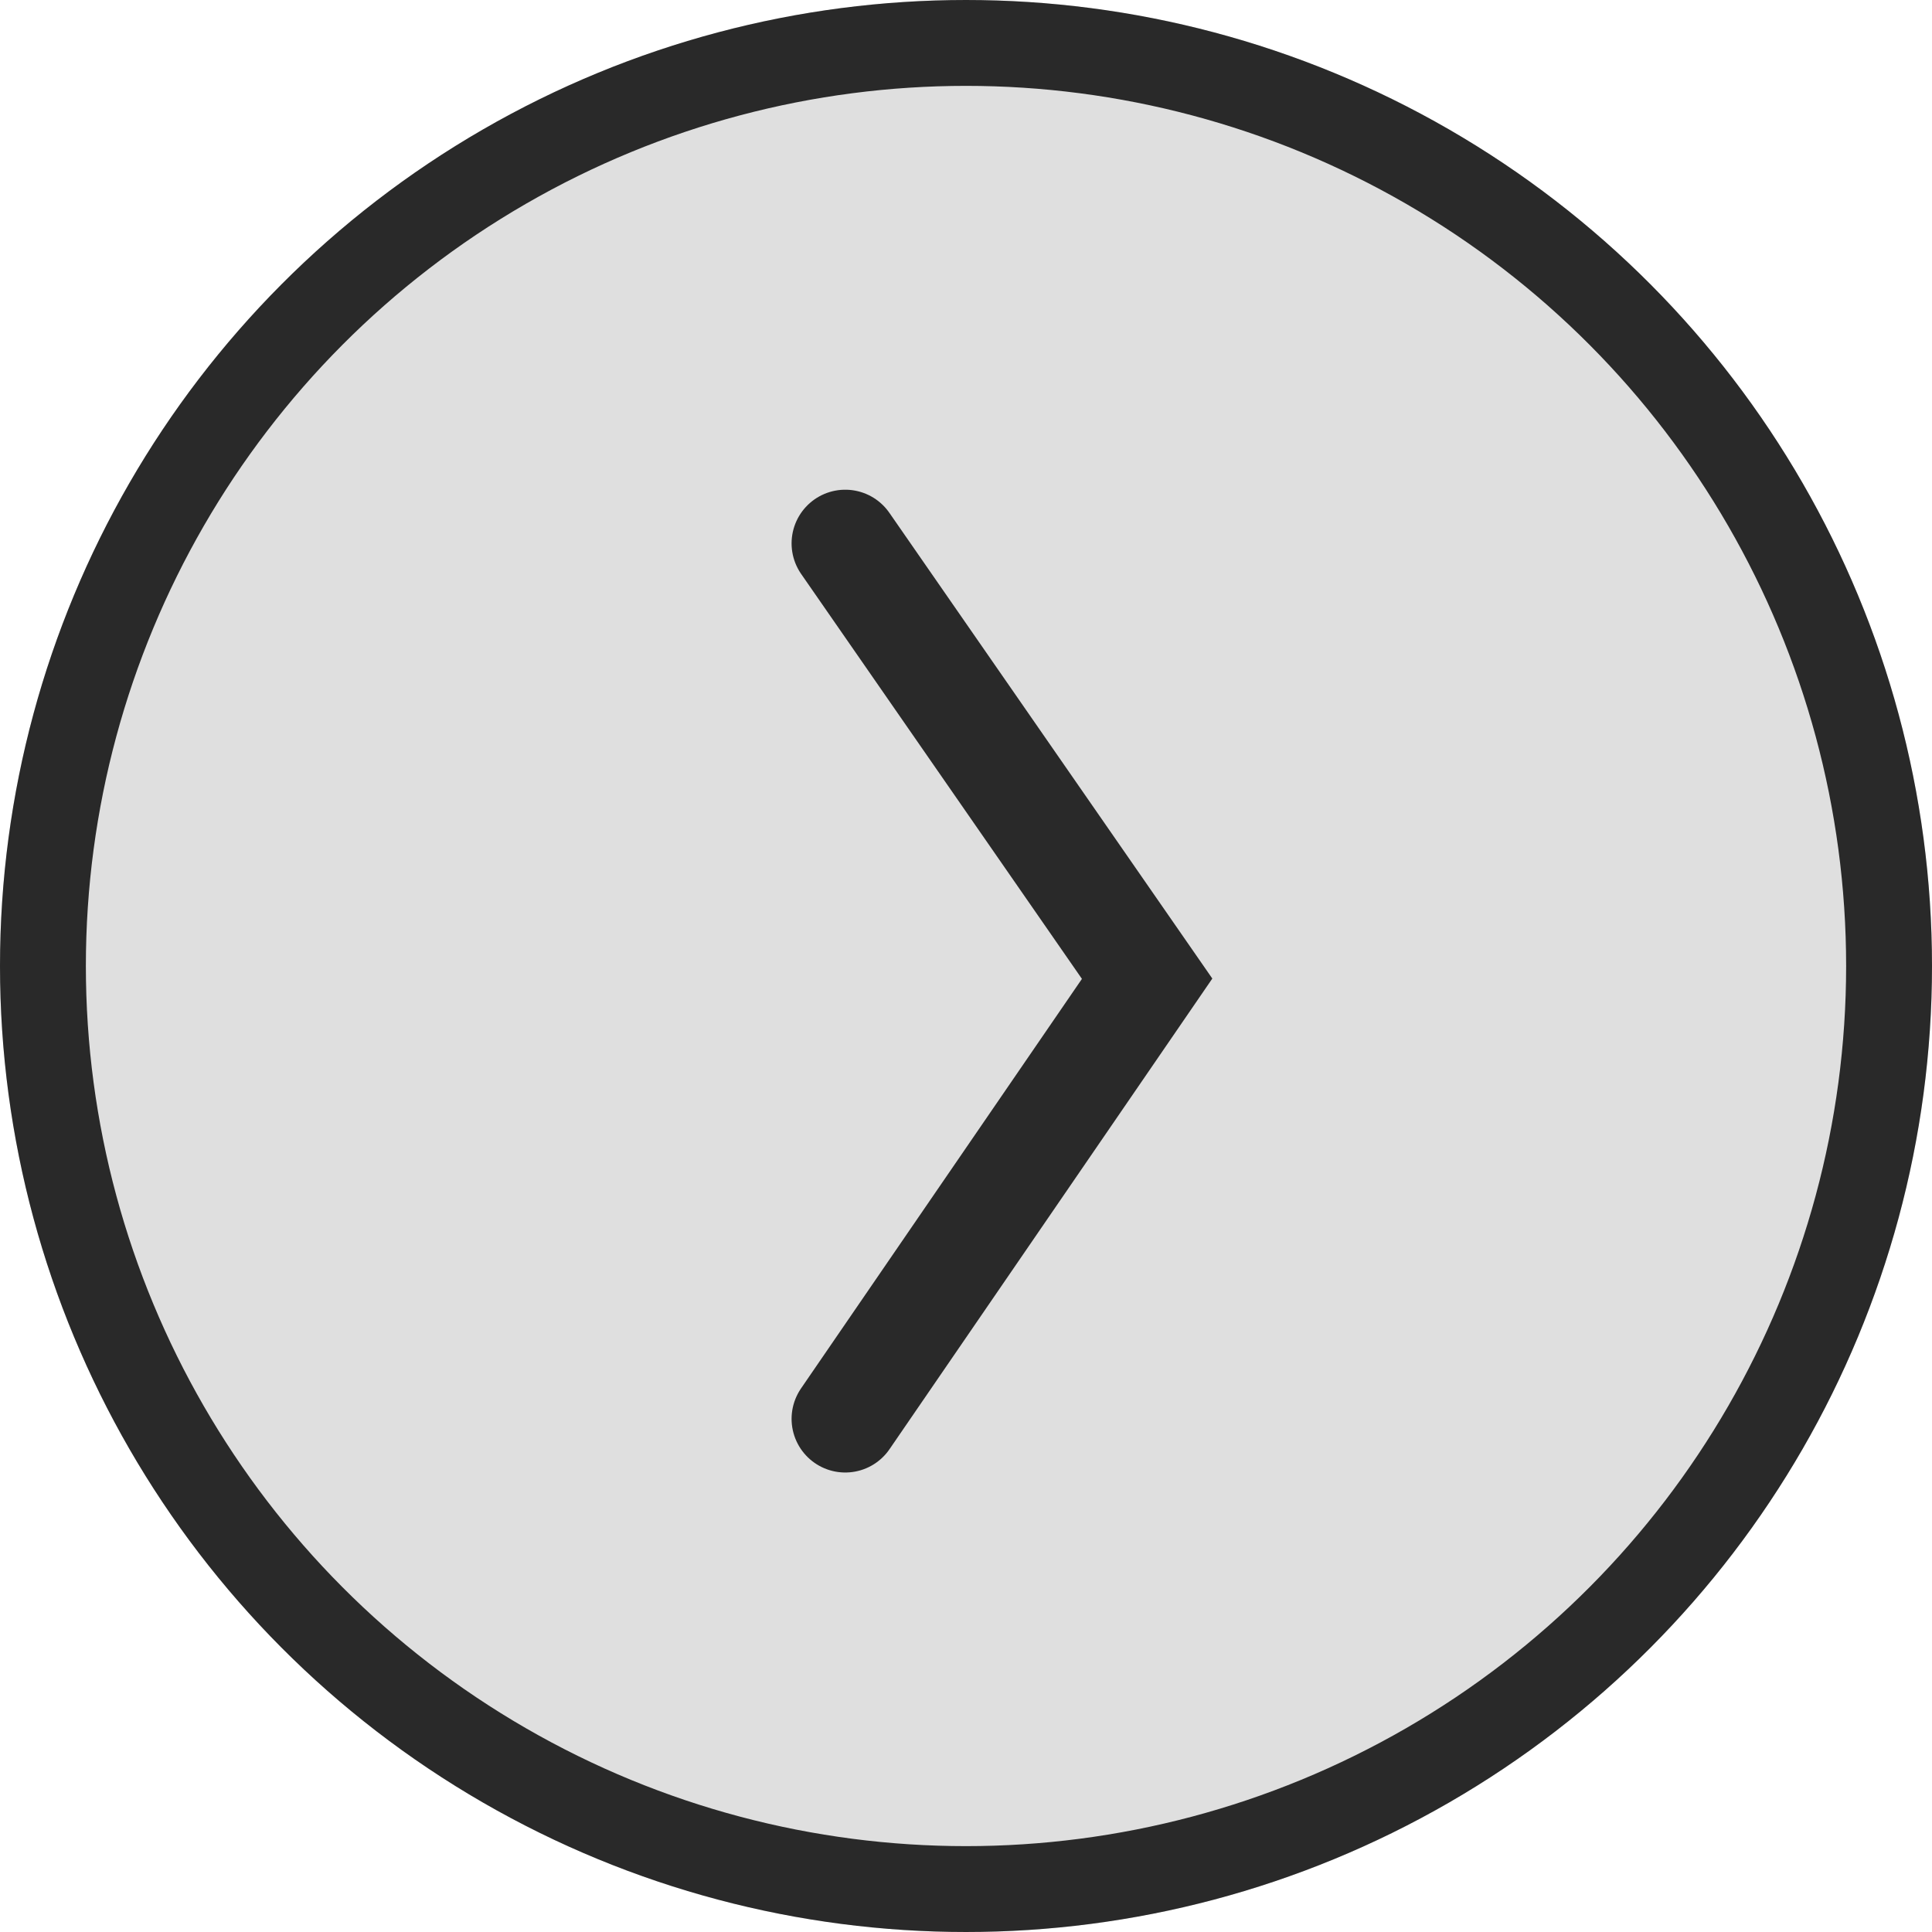
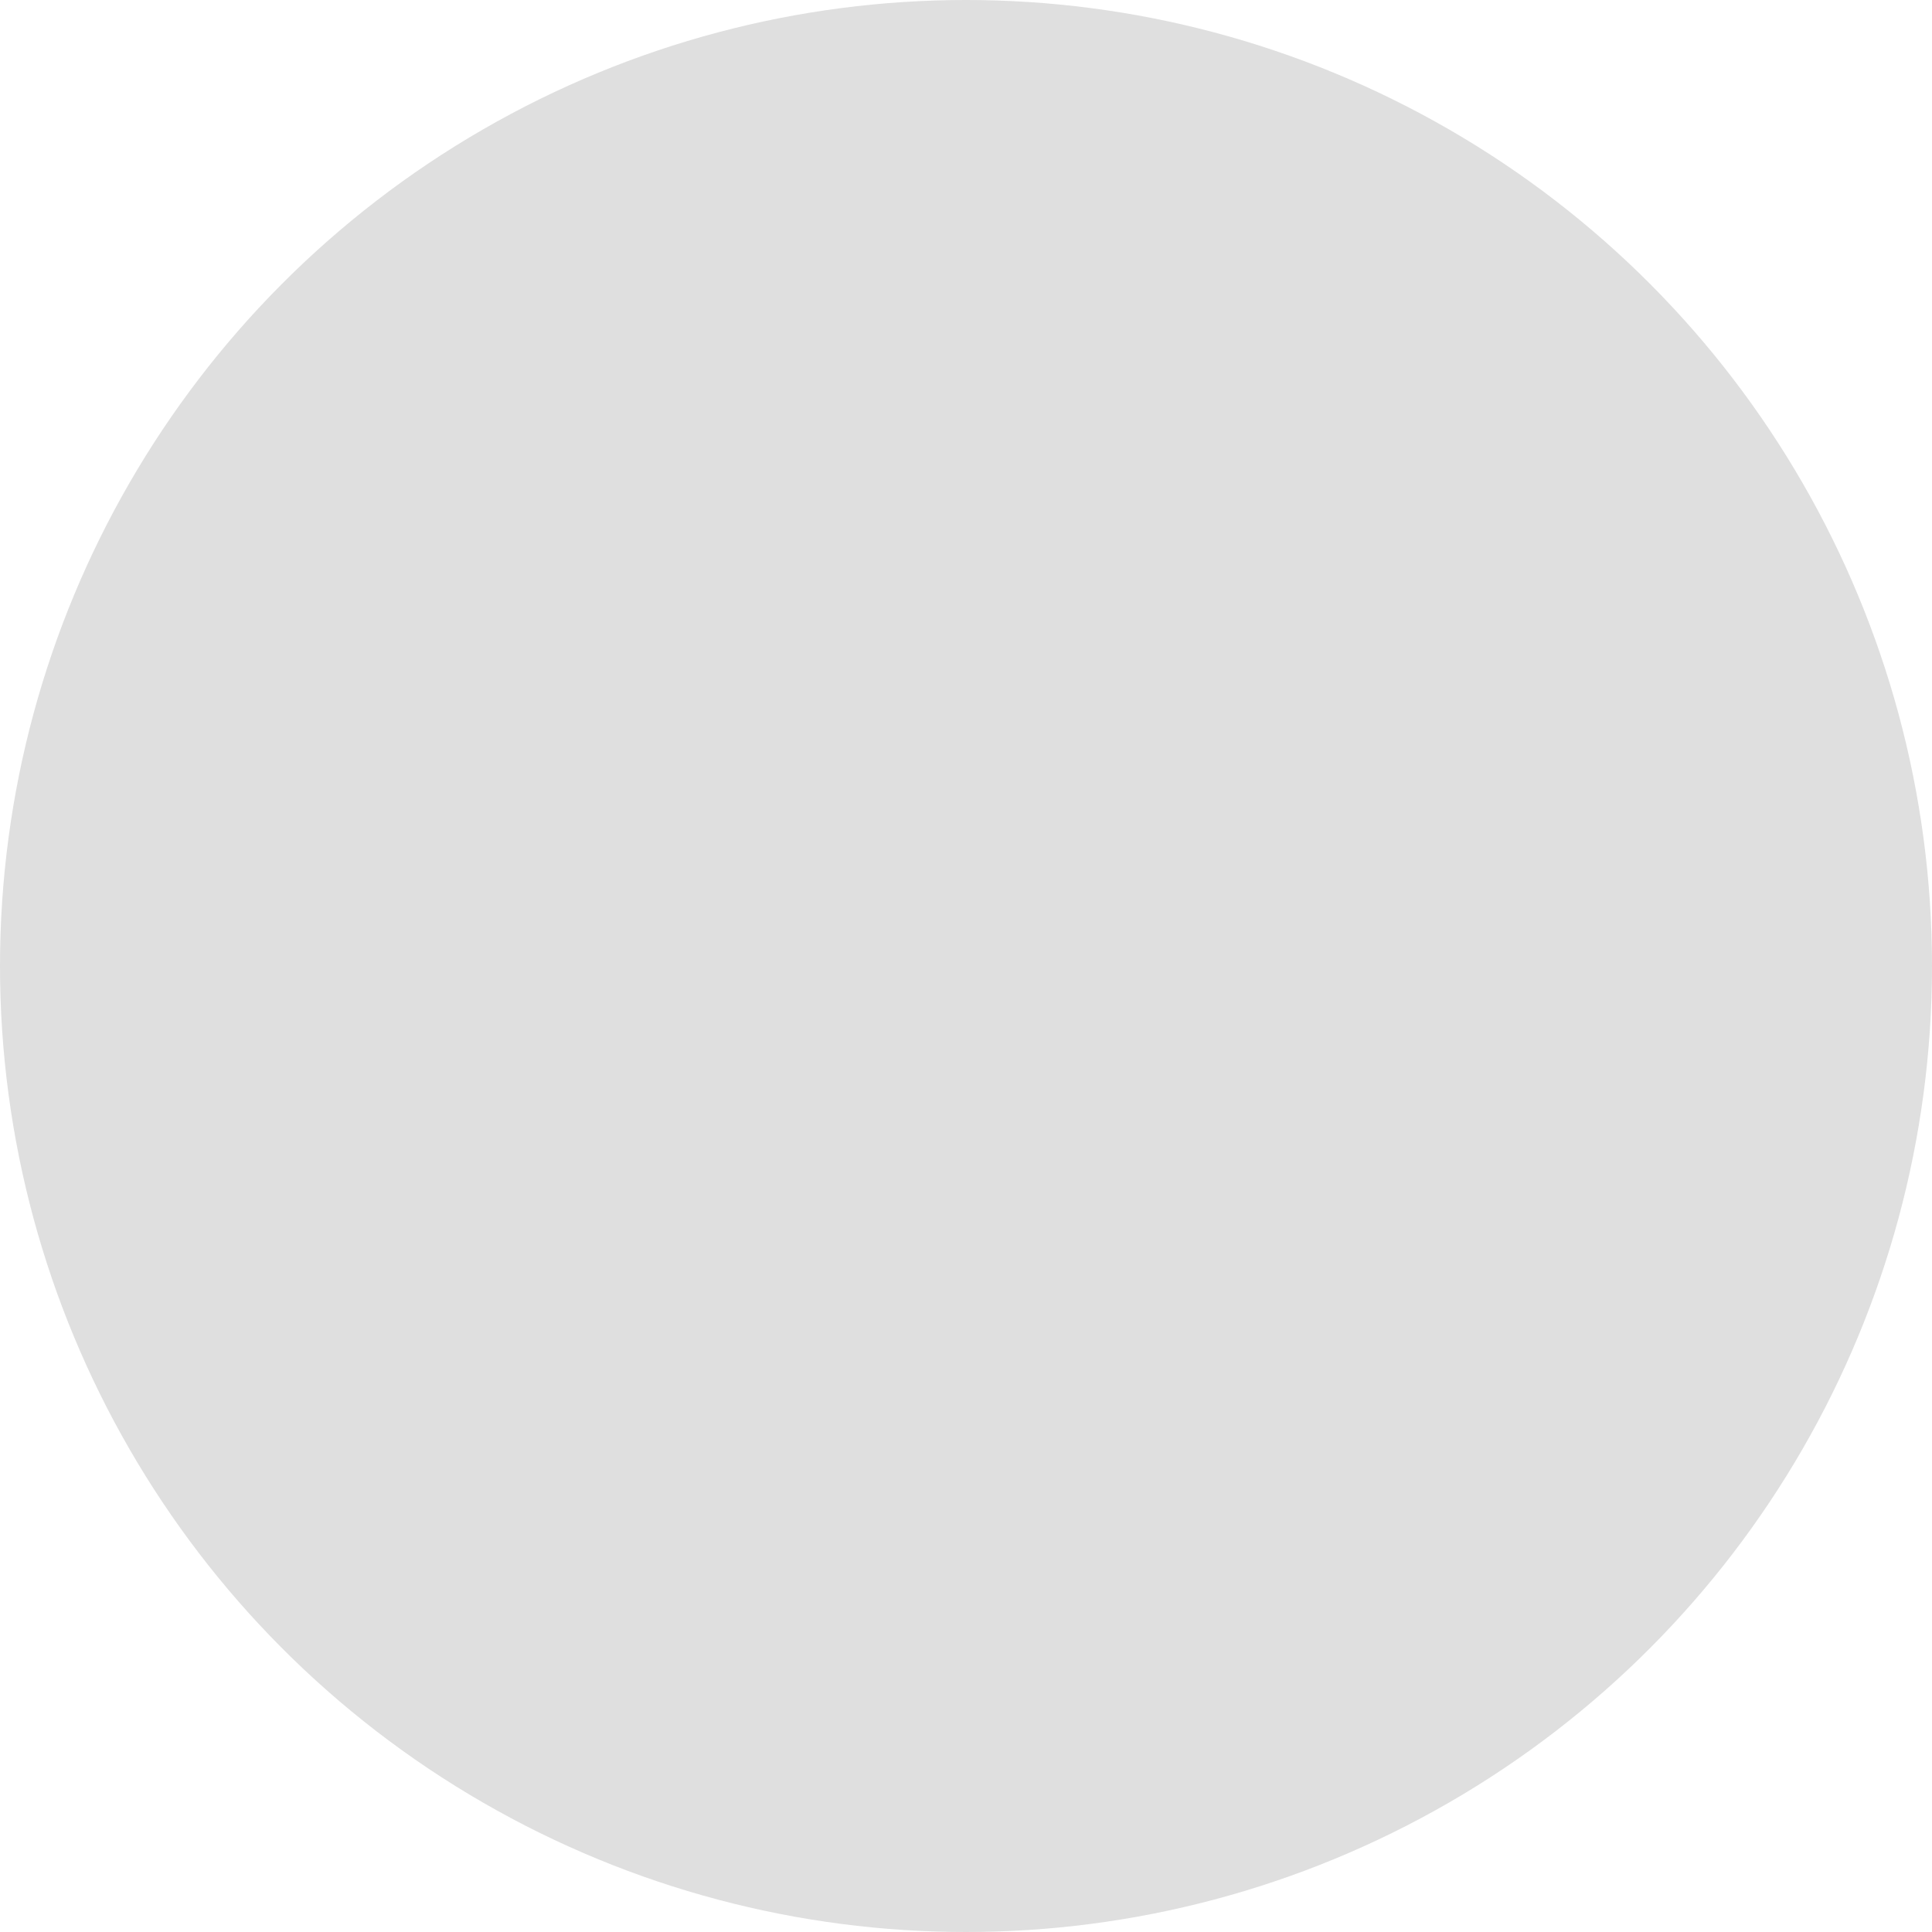
<svg xmlns="http://www.w3.org/2000/svg" xmlns:xlink="http://www.w3.org/1999/xlink" width="36px" height="36px" viewBox="0 0 36 36" version="1.1">
  <title>backArrowB</title>
  <desc>Created with Sketch.</desc>
  <defs>
    <circle id="path-1" cx="18" cy="18" r="18" />
  </defs>
  <g id="MOBILE" stroke="none" stroke-width="1" fill="none" fill-rule="evenodd">
    <g id="WORK" transform="translate(-76, -24)">
      <g id="backArrowB" transform="translate(94, 42) rotate(-180) translate(-94, -42) translate(76, 24)">
        <g id="Oval-11">
          <use fill-opacity="0.15" fill="#292929" fill-rule="evenodd" xlink:href="#path-1" />
-           <circle stroke="#292929" stroke-width="1.6" cx="18" cy="18" r="17.2" />
        </g>
-         <polyline id="Path-2" stroke="#292929" stroke-width="2" stroke-linecap="round" points="20.25 9.562 14.625 17.763 20.25 25.875" />
      </g>
    </g>
  </g>
</svg>